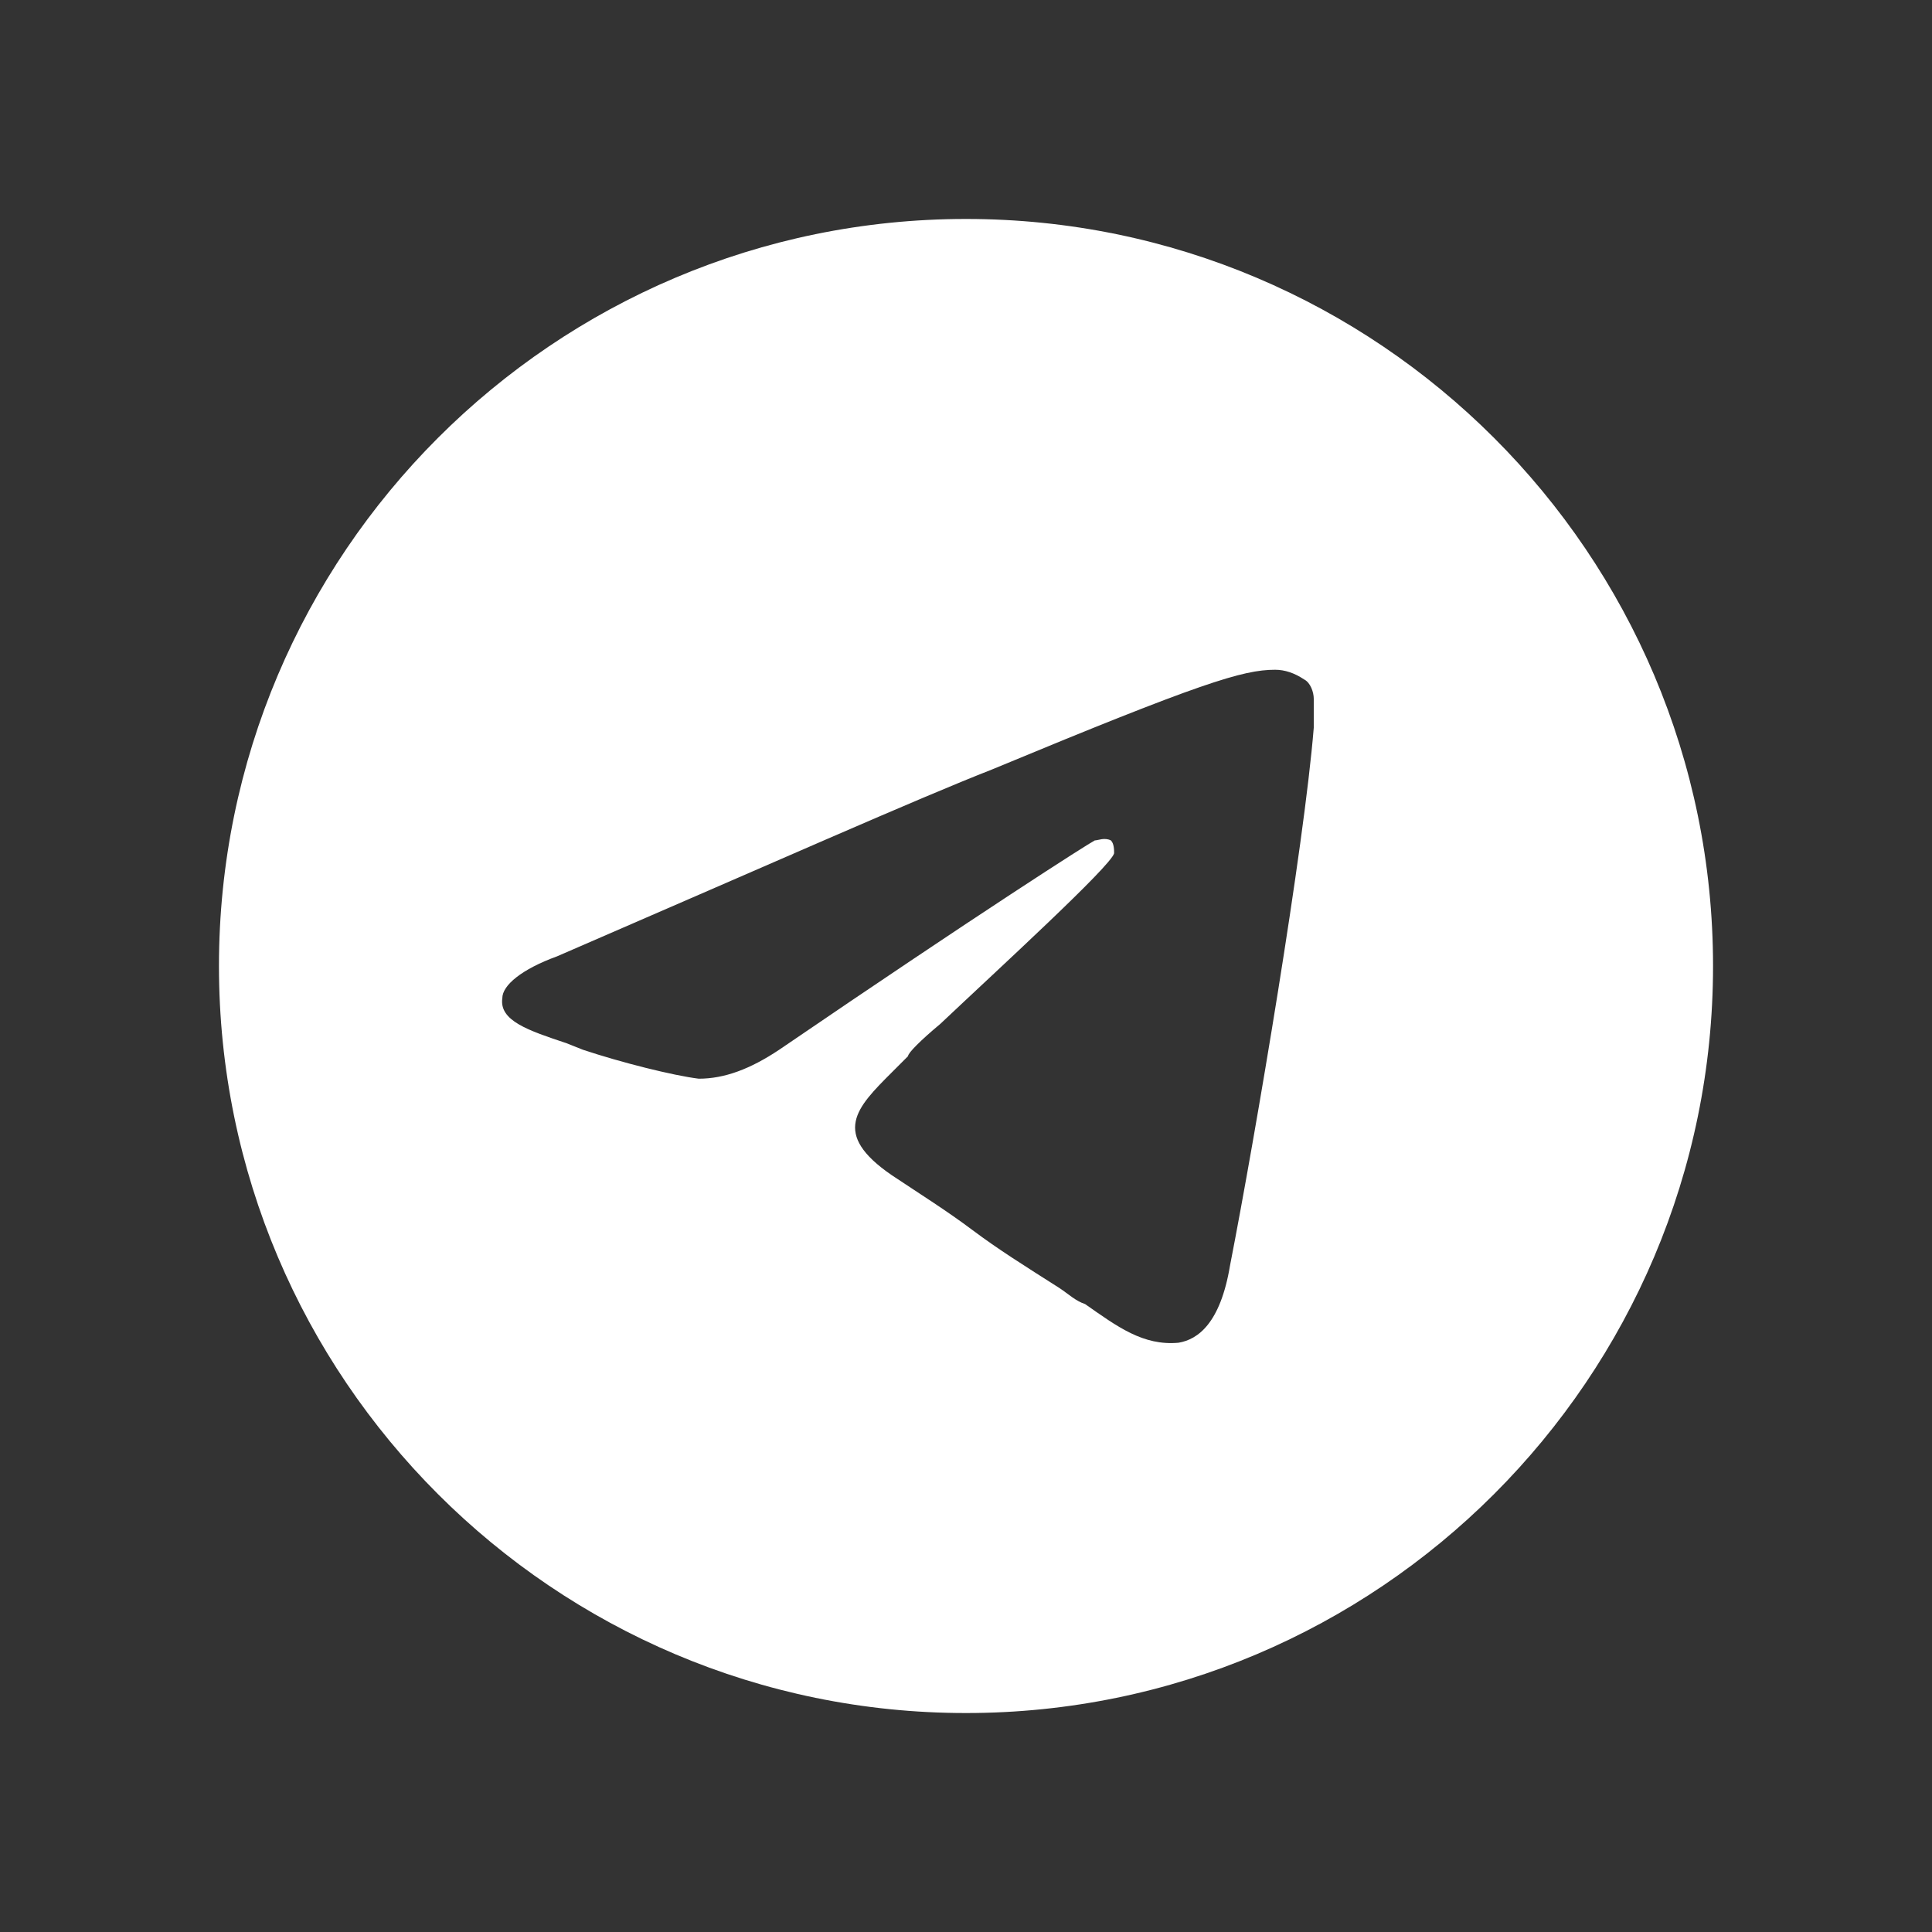
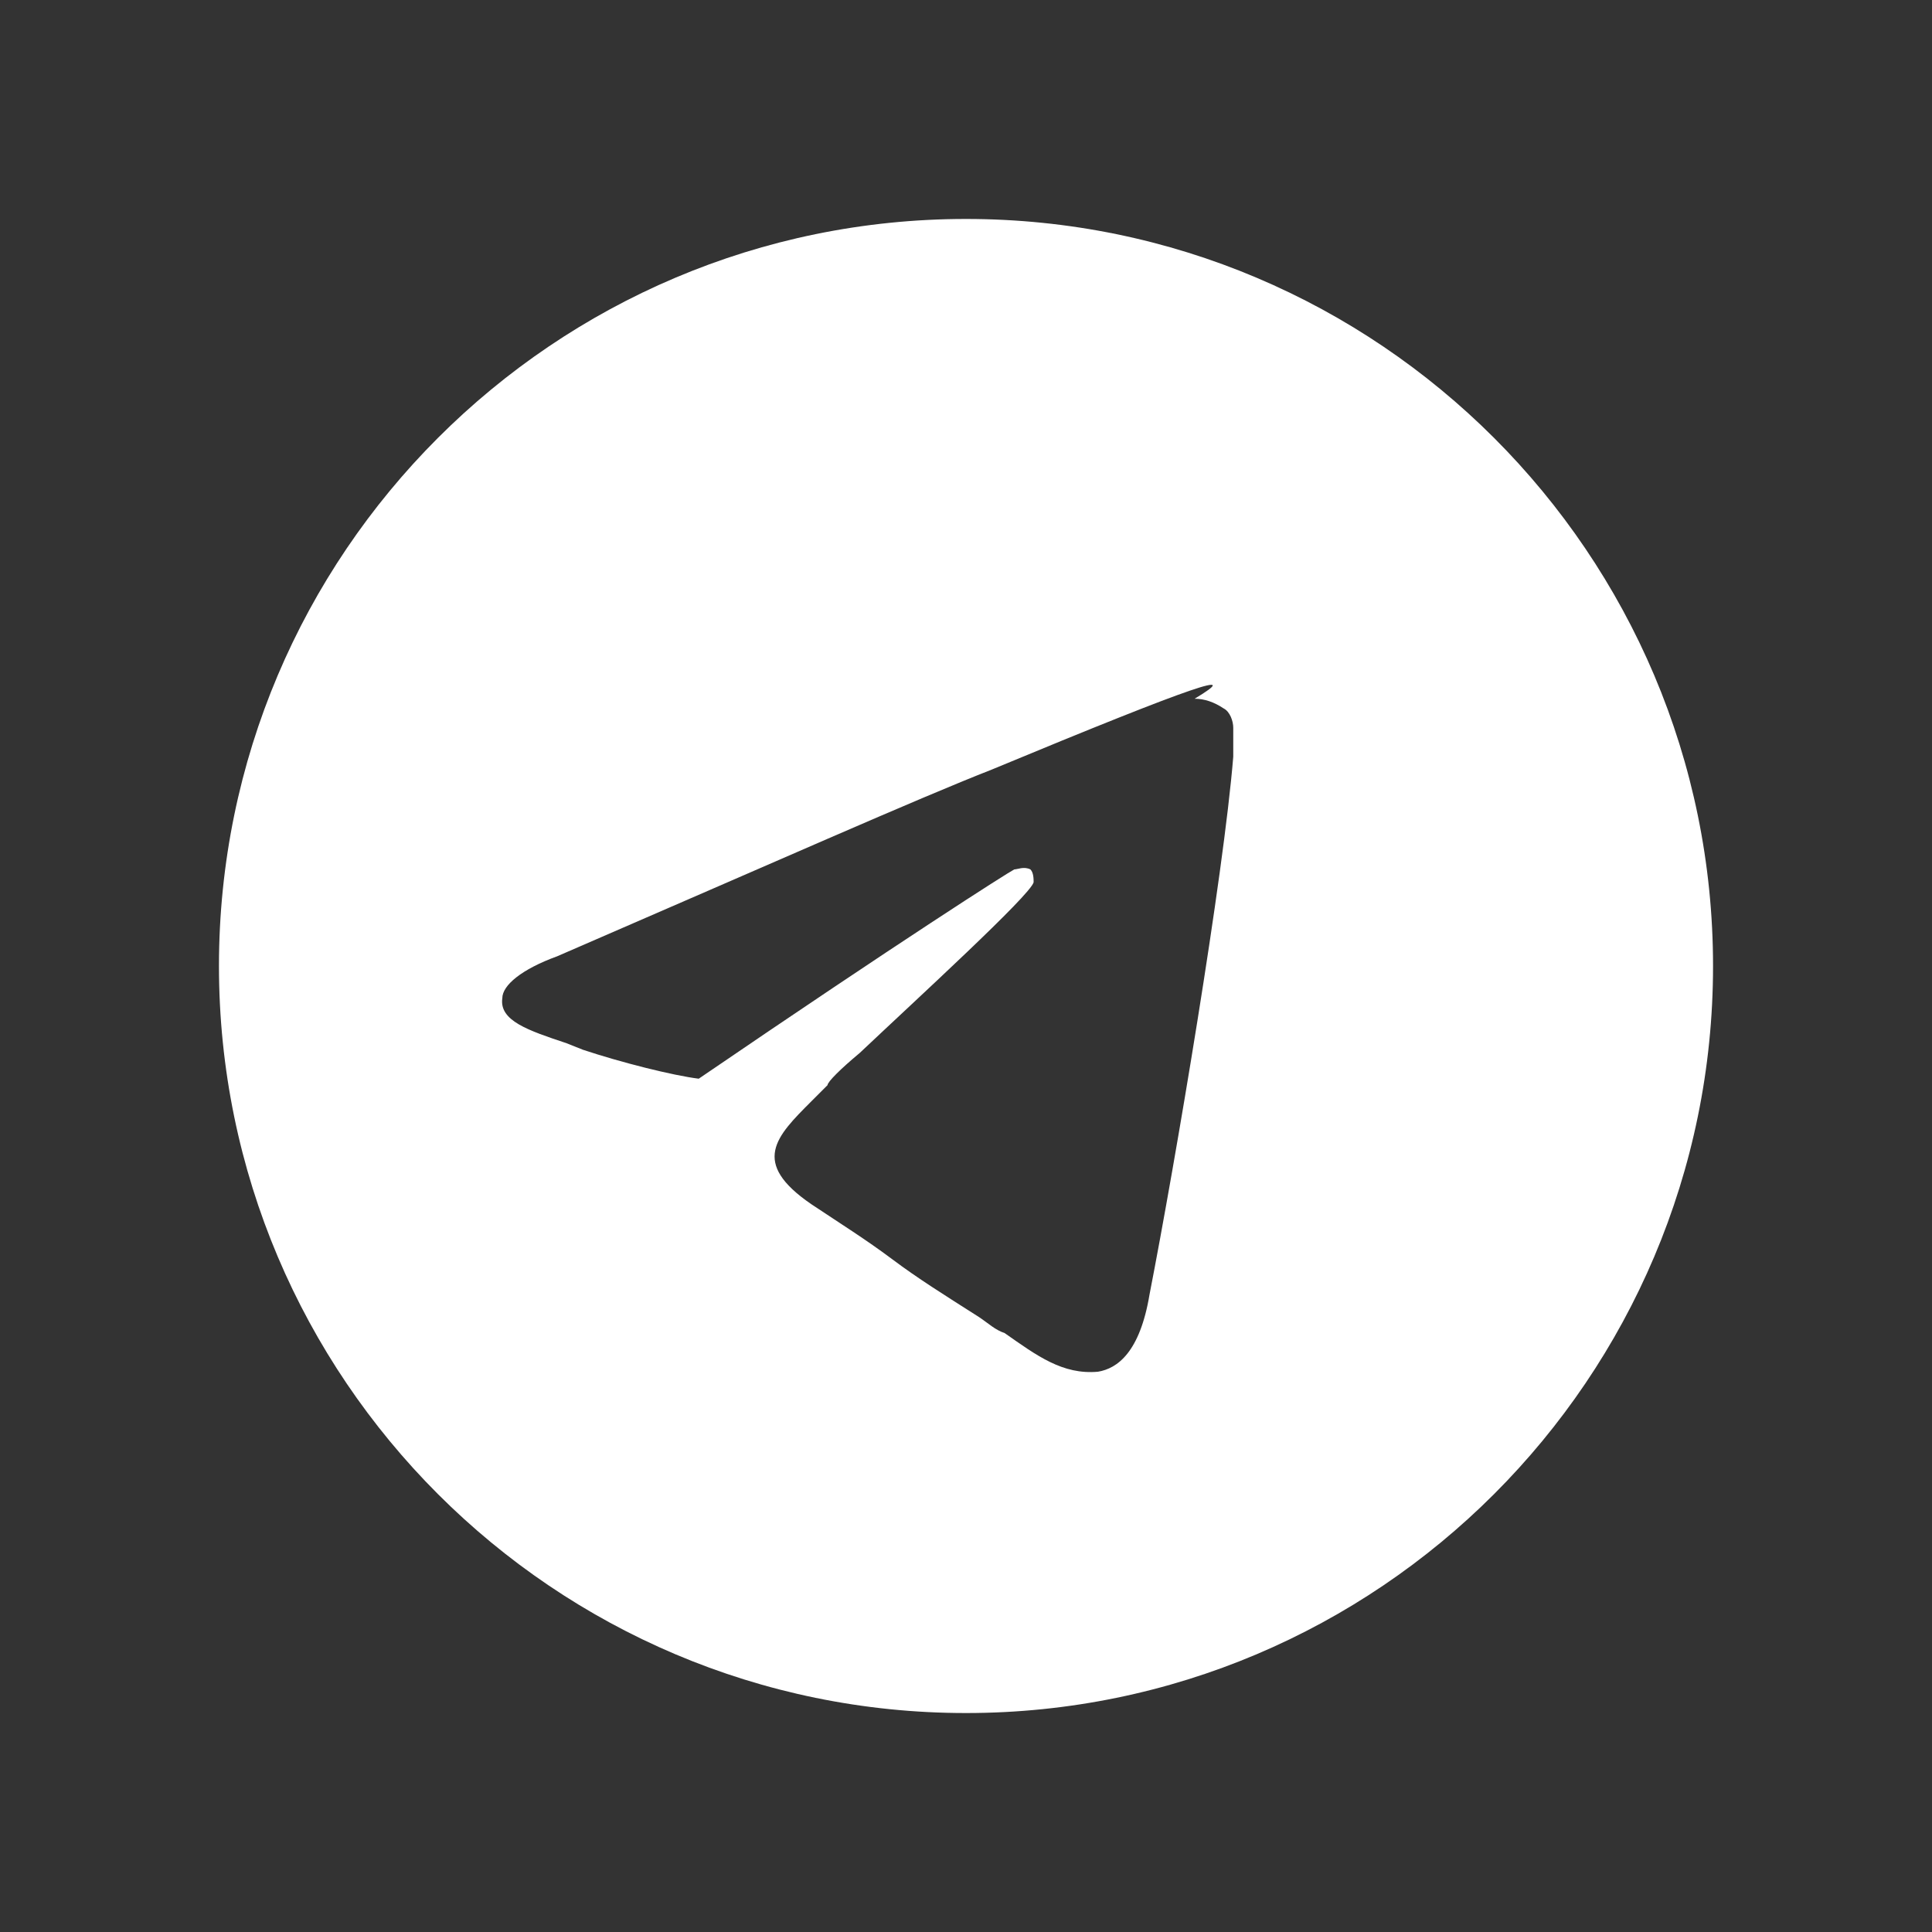
<svg xmlns="http://www.w3.org/2000/svg" version="1.1" id="Layer_1" x="0px" y="0px" viewBox="0 0 60 60" style="enable-background:new 0 0 60 60;" xml:space="preserve">
  <rect x="0" y="0" width="60" height="60" fill="#333333" stroke="none" />
  <style type="text/css">
	.Drop_x0020_Shadow{fill:none;}
	.Round_x0020_Corners_x0020_2_x0020_pt{fill:#FFFFFF;stroke:#000000;stroke-miterlimit:10;}
	.Live_x0020_Reflect_x0020_X{fill:none;}
	.Bevel_x0020_Soft{fill:url(#SVGID_1_);}
	.Dusk{fill:#FFFFFF;}
	.Foliage_GS{fill:#FFDD00;}
	.Pompadour_GS{fill-rule:evenodd;clip-rule:evenodd;fill:#44ADE2;}
	.st0{fill:#FFFFFF;}
</style>
  <linearGradient id="SVGID_1_" gradientUnits="userSpaceOnUse" x1="0" y1="0" x2="0.707" y2="0.707">
    <stop offset="0" style="stop-color:#DEDFE3" />
    <stop offset="0.174" style="stop-color:#D8D9DD" />
    <stop offset="0.352" style="stop-color:#C9CACD" />
    <stop offset="0.532" style="stop-color:#B4B5B8" />
    <stop offset="0.714" style="stop-color:#989A9C" />
    <stop offset="0.895" style="stop-color:#797C7E" />
    <stop offset="1" style="stop-color:#656B6C" />
  </linearGradient>
-   <path class="st0" d="M53.2,30c0,12.8-10.4,23.2-23.2,23.2S6.8,42.8,6.8,30S17.2,6.8,30,6.8S53.2,17.2,53.2,30z M30.8,23.9  c-2.3,0.9-6.8,2.9-13.5,5.8c-1.1,0.4-1.7,0.9-1.7,1.3c-0.1,0.7,0.8,1,2,1.4l0.5,0.2c1.2,0.4,2.8,0.8,3.6,0.9c0.8,0,1.6-0.3,2.5-0.9  c6.3-4.3,9.6-6.4,9.8-6.5c0.1,0,0.3-0.1,0.5,0c0.1,0.1,0.1,0.3,0.1,0.4c-0.1,0.4-3.6,3.6-5.4,5.3c-0.6,0.5-1,0.9-1,1  c-0.2,0.2-0.4,0.4-0.5,0.5c-1.1,1.1-1.9,1.9,0,3.2c0.9,0.6,1.7,1.1,2.5,1.7c0.8,0.6,1.6,1.1,2.7,1.8c0.3,0.2,0.5,0.4,0.8,0.5  c1,0.7,1.8,1.3,2.9,1.2c0.6-0.1,1.3-0.6,1.6-2.4c0.8-4.1,2.3-13,2.6-16.7c0-0.3,0-0.6,0-0.9c0-0.2-0.1-0.5-0.3-0.6  c-0.3-0.2-0.6-0.3-0.9-0.3C38.6,20.8,37.3,21.2,30.8,23.9L30.8,23.9z" />
+   <path class="st0" d="M53.2,30c0,12.8-10.4,23.2-23.2,23.2S6.8,42.8,6.8,30S17.2,6.8,30,6.8S53.2,17.2,53.2,30z M30.8,23.9  c-2.3,0.9-6.8,2.9-13.5,5.8c-1.1,0.4-1.7,0.9-1.7,1.3c-0.1,0.7,0.8,1,2,1.4l0.5,0.2c1.2,0.4,2.8,0.8,3.6,0.9c6.3-4.3,9.6-6.4,9.8-6.5c0.1,0,0.3-0.1,0.5,0c0.1,0.1,0.1,0.3,0.1,0.4c-0.1,0.4-3.6,3.6-5.4,5.3c-0.6,0.5-1,0.9-1,1  c-0.2,0.2-0.4,0.4-0.5,0.5c-1.1,1.1-1.9,1.9,0,3.2c0.9,0.6,1.7,1.1,2.5,1.7c0.8,0.6,1.6,1.1,2.7,1.8c0.3,0.2,0.5,0.4,0.8,0.5  c1,0.7,1.8,1.3,2.9,1.2c0.6-0.1,1.3-0.6,1.6-2.4c0.8-4.1,2.3-13,2.6-16.7c0-0.3,0-0.6,0-0.9c0-0.2-0.1-0.5-0.3-0.6  c-0.3-0.2-0.6-0.3-0.9-0.3C38.6,20.8,37.3,21.2,30.8,23.9L30.8,23.9z" />
</svg>